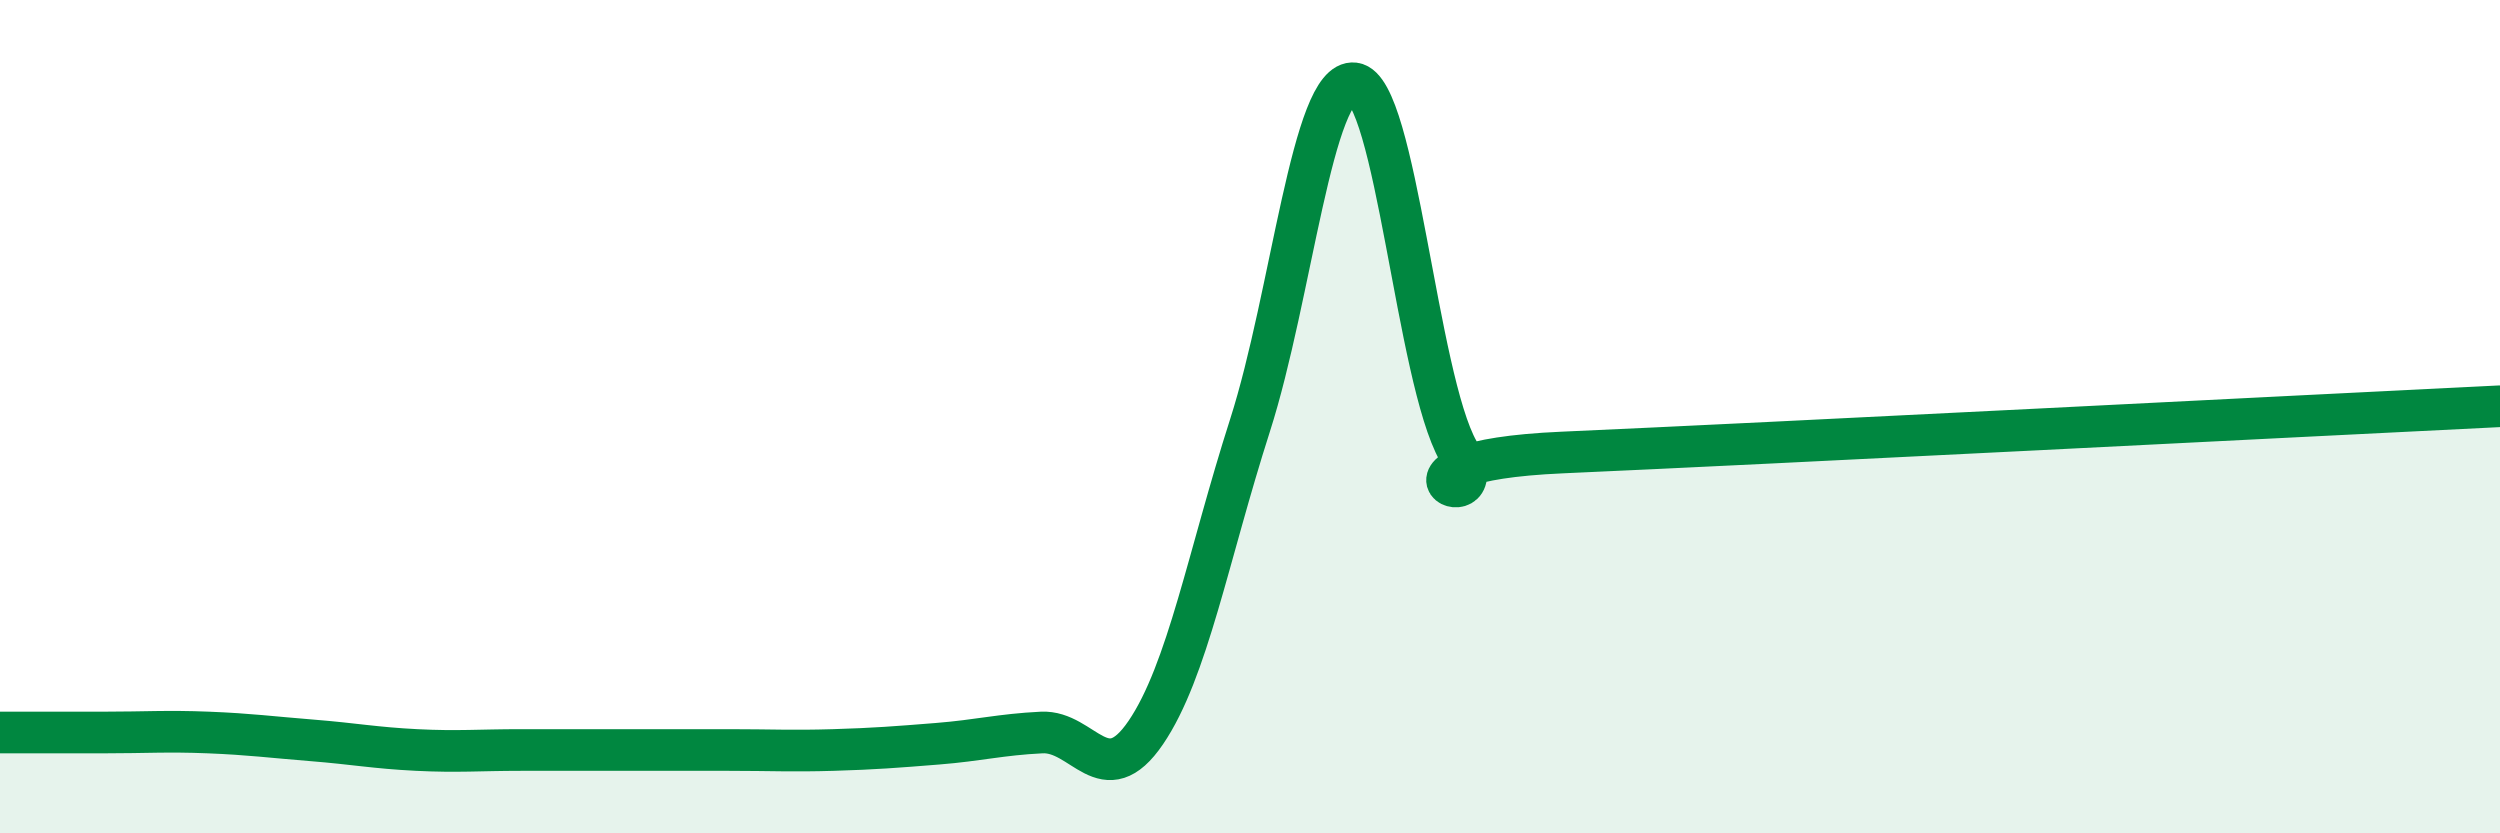
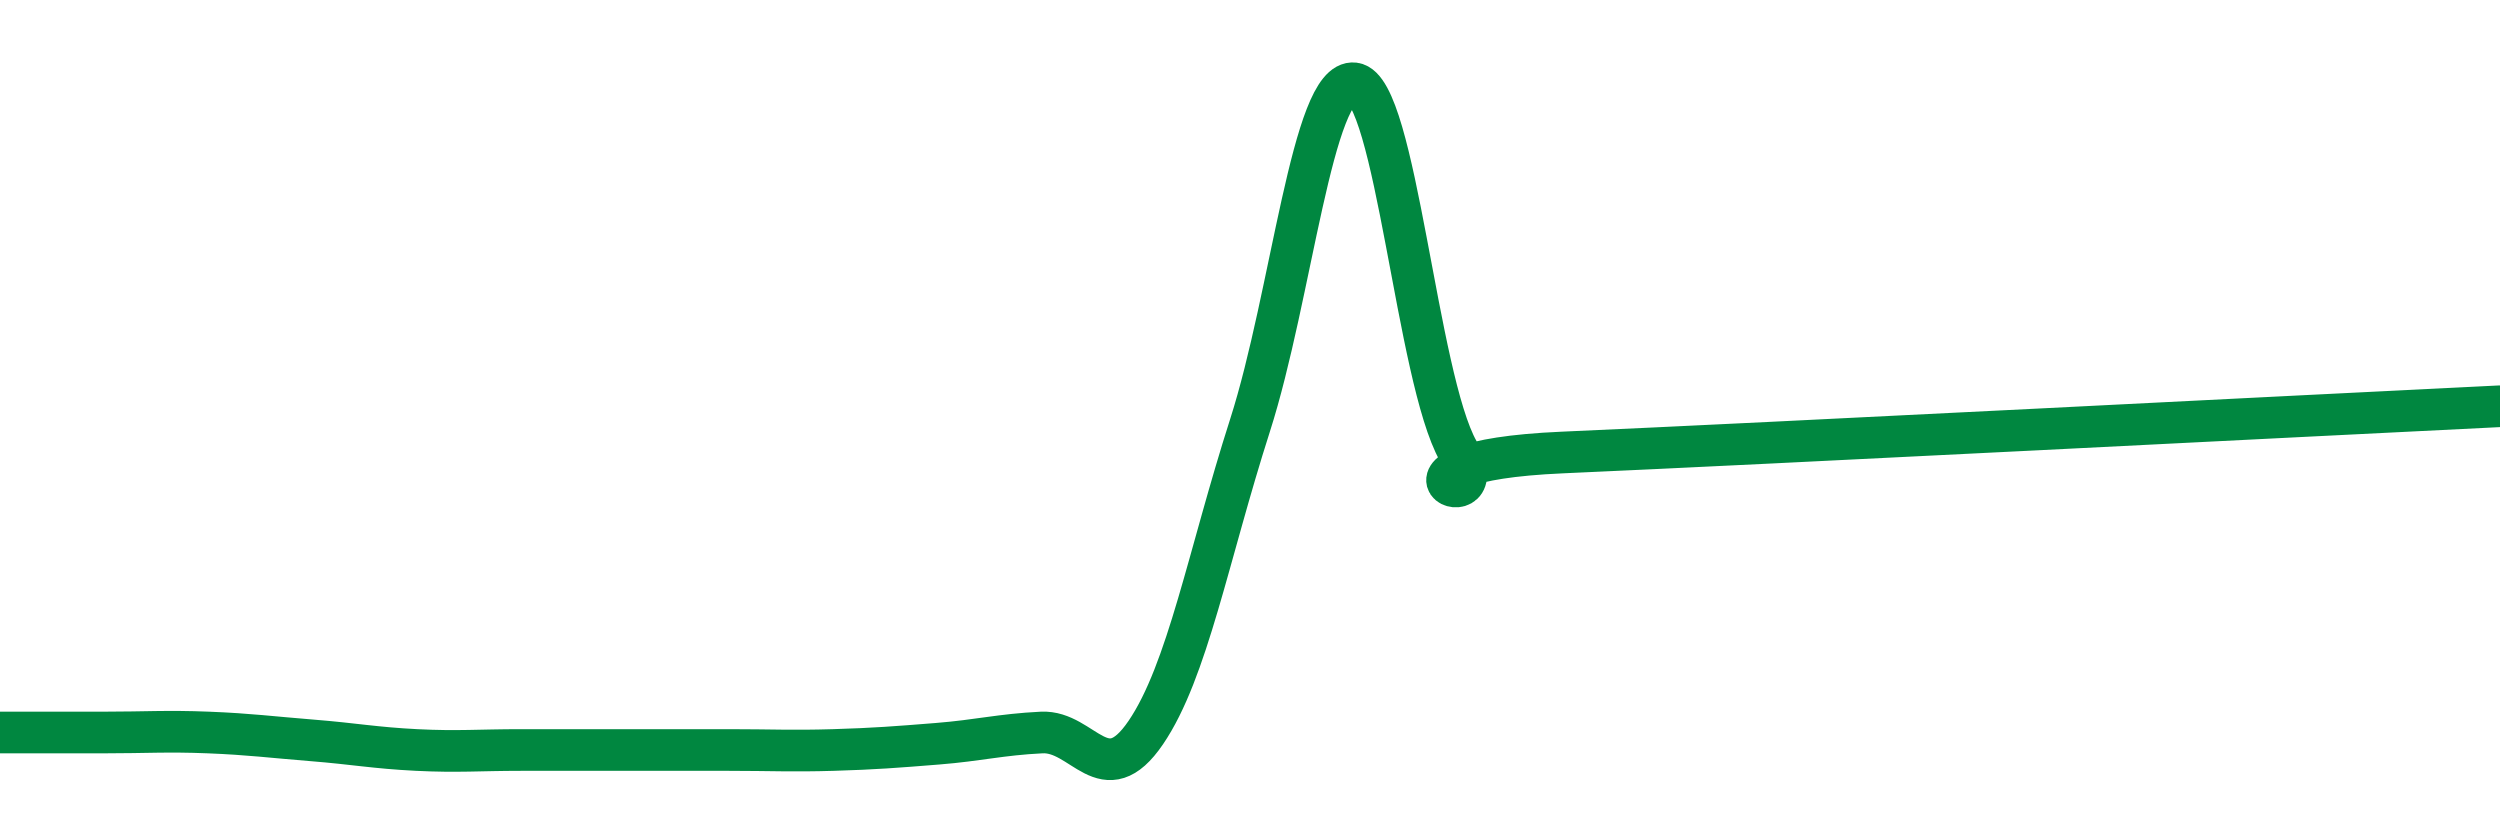
<svg xmlns="http://www.w3.org/2000/svg" width="60" height="20" viewBox="0 0 60 20">
-   <path d="M 0,17.58 C 0.5,17.58 1.5,17.58 2.5,17.58 C 3.5,17.58 4,17.54 5,17.58 C 6,17.62 6.5,17.69 7.5,17.77 C 8.5,17.85 9,17.95 10,18 C 11,18.05 11.5,18 12.5,18 C 13.5,18 14,18 15,18 C 16,18 16.5,18 17.5,18 C 18.5,18 19,18.03 20,18 C 21,17.97 21.5,17.93 22.5,17.85 C 23.5,17.77 24,17.63 25,17.58 C 26,17.53 26.5,19.05 27.5,17.58 C 28.5,16.11 29,13.33 30,10.21 C 31,7.09 31.5,1.88 32.5,2 C 33.5,2.12 34,9.06 35,10.83 C 36,12.6 32.5,11.08 37.5,10.86 C 42.5,10.64 55.5,9.97 60,9.75L60 20L0 20Z" fill="#008740" opacity="0.1" stroke-linecap="round" stroke-linejoin="round" />
  <path d="M 0,17.58 C 0.5,17.58 1.5,17.58 2.5,17.58 C 3.5,17.58 4,17.54 5,17.58 C 6,17.62 6.5,17.69 7.5,17.77 C 8.5,17.85 9,17.95 10,18 C 11,18.05 11.5,18 12.5,18 C 13.5,18 14,18 15,18 C 16,18 16.5,18 17.5,18 C 18.5,18 19,18.03 20,18 C 21,17.97 21.5,17.93 22.5,17.85 C 23.5,17.77 24,17.63 25,17.58 C 26,17.53 26.5,19.05 27.5,17.58 C 28.5,16.11 29,13.33 30,10.21 C 31,7.09 31.5,1.88 32.5,2 C 33.5,2.12 34,9.06 35,10.83 C 36,12.6 32.5,11.08 37.5,10.86 C 42.5,10.64 55.5,9.97 60,9.75" stroke="#008740" stroke-width="1" fill="none" stroke-linecap="round" stroke-linejoin="round" />
</svg>